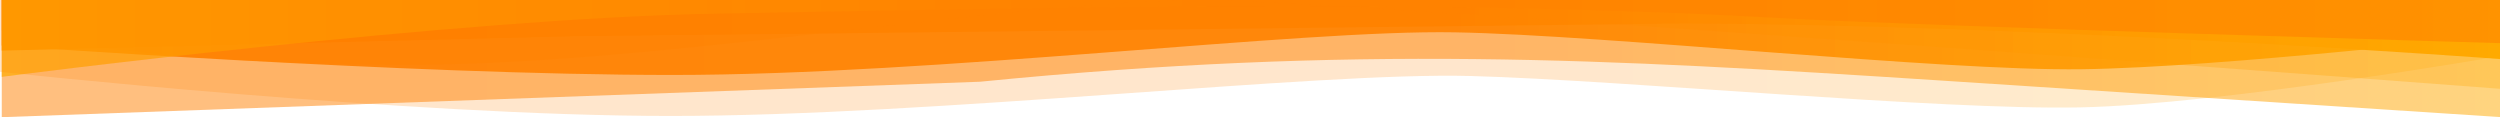
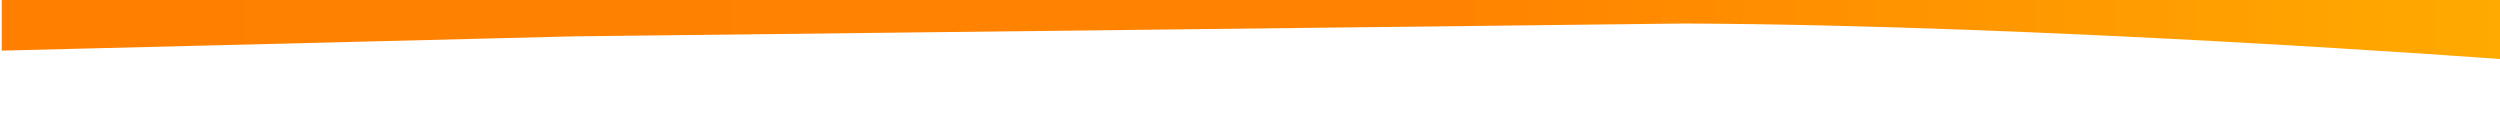
<svg xmlns="http://www.w3.org/2000/svg" width="1920" height="90">
  <linearGradient id="A" gradientUnits="userSpaceOnUse" x1="1.351" y1="28.784" x2="1921.351" y2="28.784">
    <stop offset="0" stop-color="#ff8000" />
    <stop offset=".584" stop-color="#ff8300" />
    <stop offset="1" stop-color="#fa0" />
  </linearGradient>
-   <path opacity=".9" fill="url(#A)" d="M1.35 0v34.963s312.216 22.604 514.92 22.604 482.108-34.93 601.027-32.737 373.297 29.814 481.405 28.353 322.65-26.258 322.65-26.258V0H1.35z" />
  <linearGradient id="B" gradientUnits="userSpaceOnUse" x1="1.351" y1="22.725" x2="1921.351" y2="22.725">
    <stop offset="0" stop-color="#ff8000" />
    <stop offset=".584" stop-color="#ff8300" />
    <stop offset="1" stop-color="#fa0" />
  </linearGradient>
  <path fill="url(#B)" d="M1.35 0v38.875l439.243-10.957 852.703-9.86c277.027 1.096 628.054 27.392 628.054 27.392V0H1.35z" />
  <linearGradient id="C" gradientUnits="userSpaceOnUse" x1="1.351" y1="45" x2="1921.351" y2="45">
    <stop offset="0" stop-color="#ff8000" />
    <stop offset=".584" stop-color="#ff8300" />
    <stop offset="1" stop-color="#fa0" />
  </linearGradient>
-   <path opacity=".5" fill="url(#C)" d="M1.35 0v90l751.405-27.24c287.103-28.452 481.08-17.53 735.135-1.096L1921.35 90V0H1.35z" />
  <linearGradient id="D" gradientUnits="userSpaceOnUse" x1="1.351" y1="34.149" x2="1921.351" y2="34.149">
    <stop offset="0" stop-color="#ff8000" />
    <stop offset=".584" stop-color="#ff8300" />
    <stop offset="1" stop-color="#fa0" />
  </linearGradient>
-   <path opacity=".3" fill="url(#D)" d="M1.35 0v23.528s96 25.2 304.108 26.297S791.946-3.864 940.595.518s980.757 67.78 980.757 67.78V0H1.35z" />
  <linearGradient id="E" gradientUnits="userSpaceOnUse" x1="1.351" y1="29.514" x2="1921.351" y2="29.514">
    <stop offset="0" stop-color="#fa0" />
    <stop offset=".416" stop-color="#ff8300" />
    <stop offset="1" stop-color="#ff8000" />
  </linearGradient>
-   <path opacity=".7" fill="url(#E)" d="M1.35 0v59.028s348.703-45.362 551.405-48.65 538.483-12.184 805.405 3.076c114.865 6.567 563.19 19.722 563.19 19.722V0H1.35z" />
  <linearGradient id="F" gradientUnits="userSpaceOnUse" x1="0" y1="44.529" x2="1920" y2="44.529">
    <stop offset="0" stop-color="#ff8000" />
    <stop offset=".584" stop-color="#ff8300" />
    <stop offset="1" stop-color="#fa0" />
  </linearGradient>
-   <path opacity=".2" fill="url(#F)" d="M0 0v55.165s312.216 33.893 514.92 33.893 495.946-33.966 614.865-30.68 359.46 26.297 467.568 24.105S1920 43.112 1920 43.112V0H0z" />
</svg>